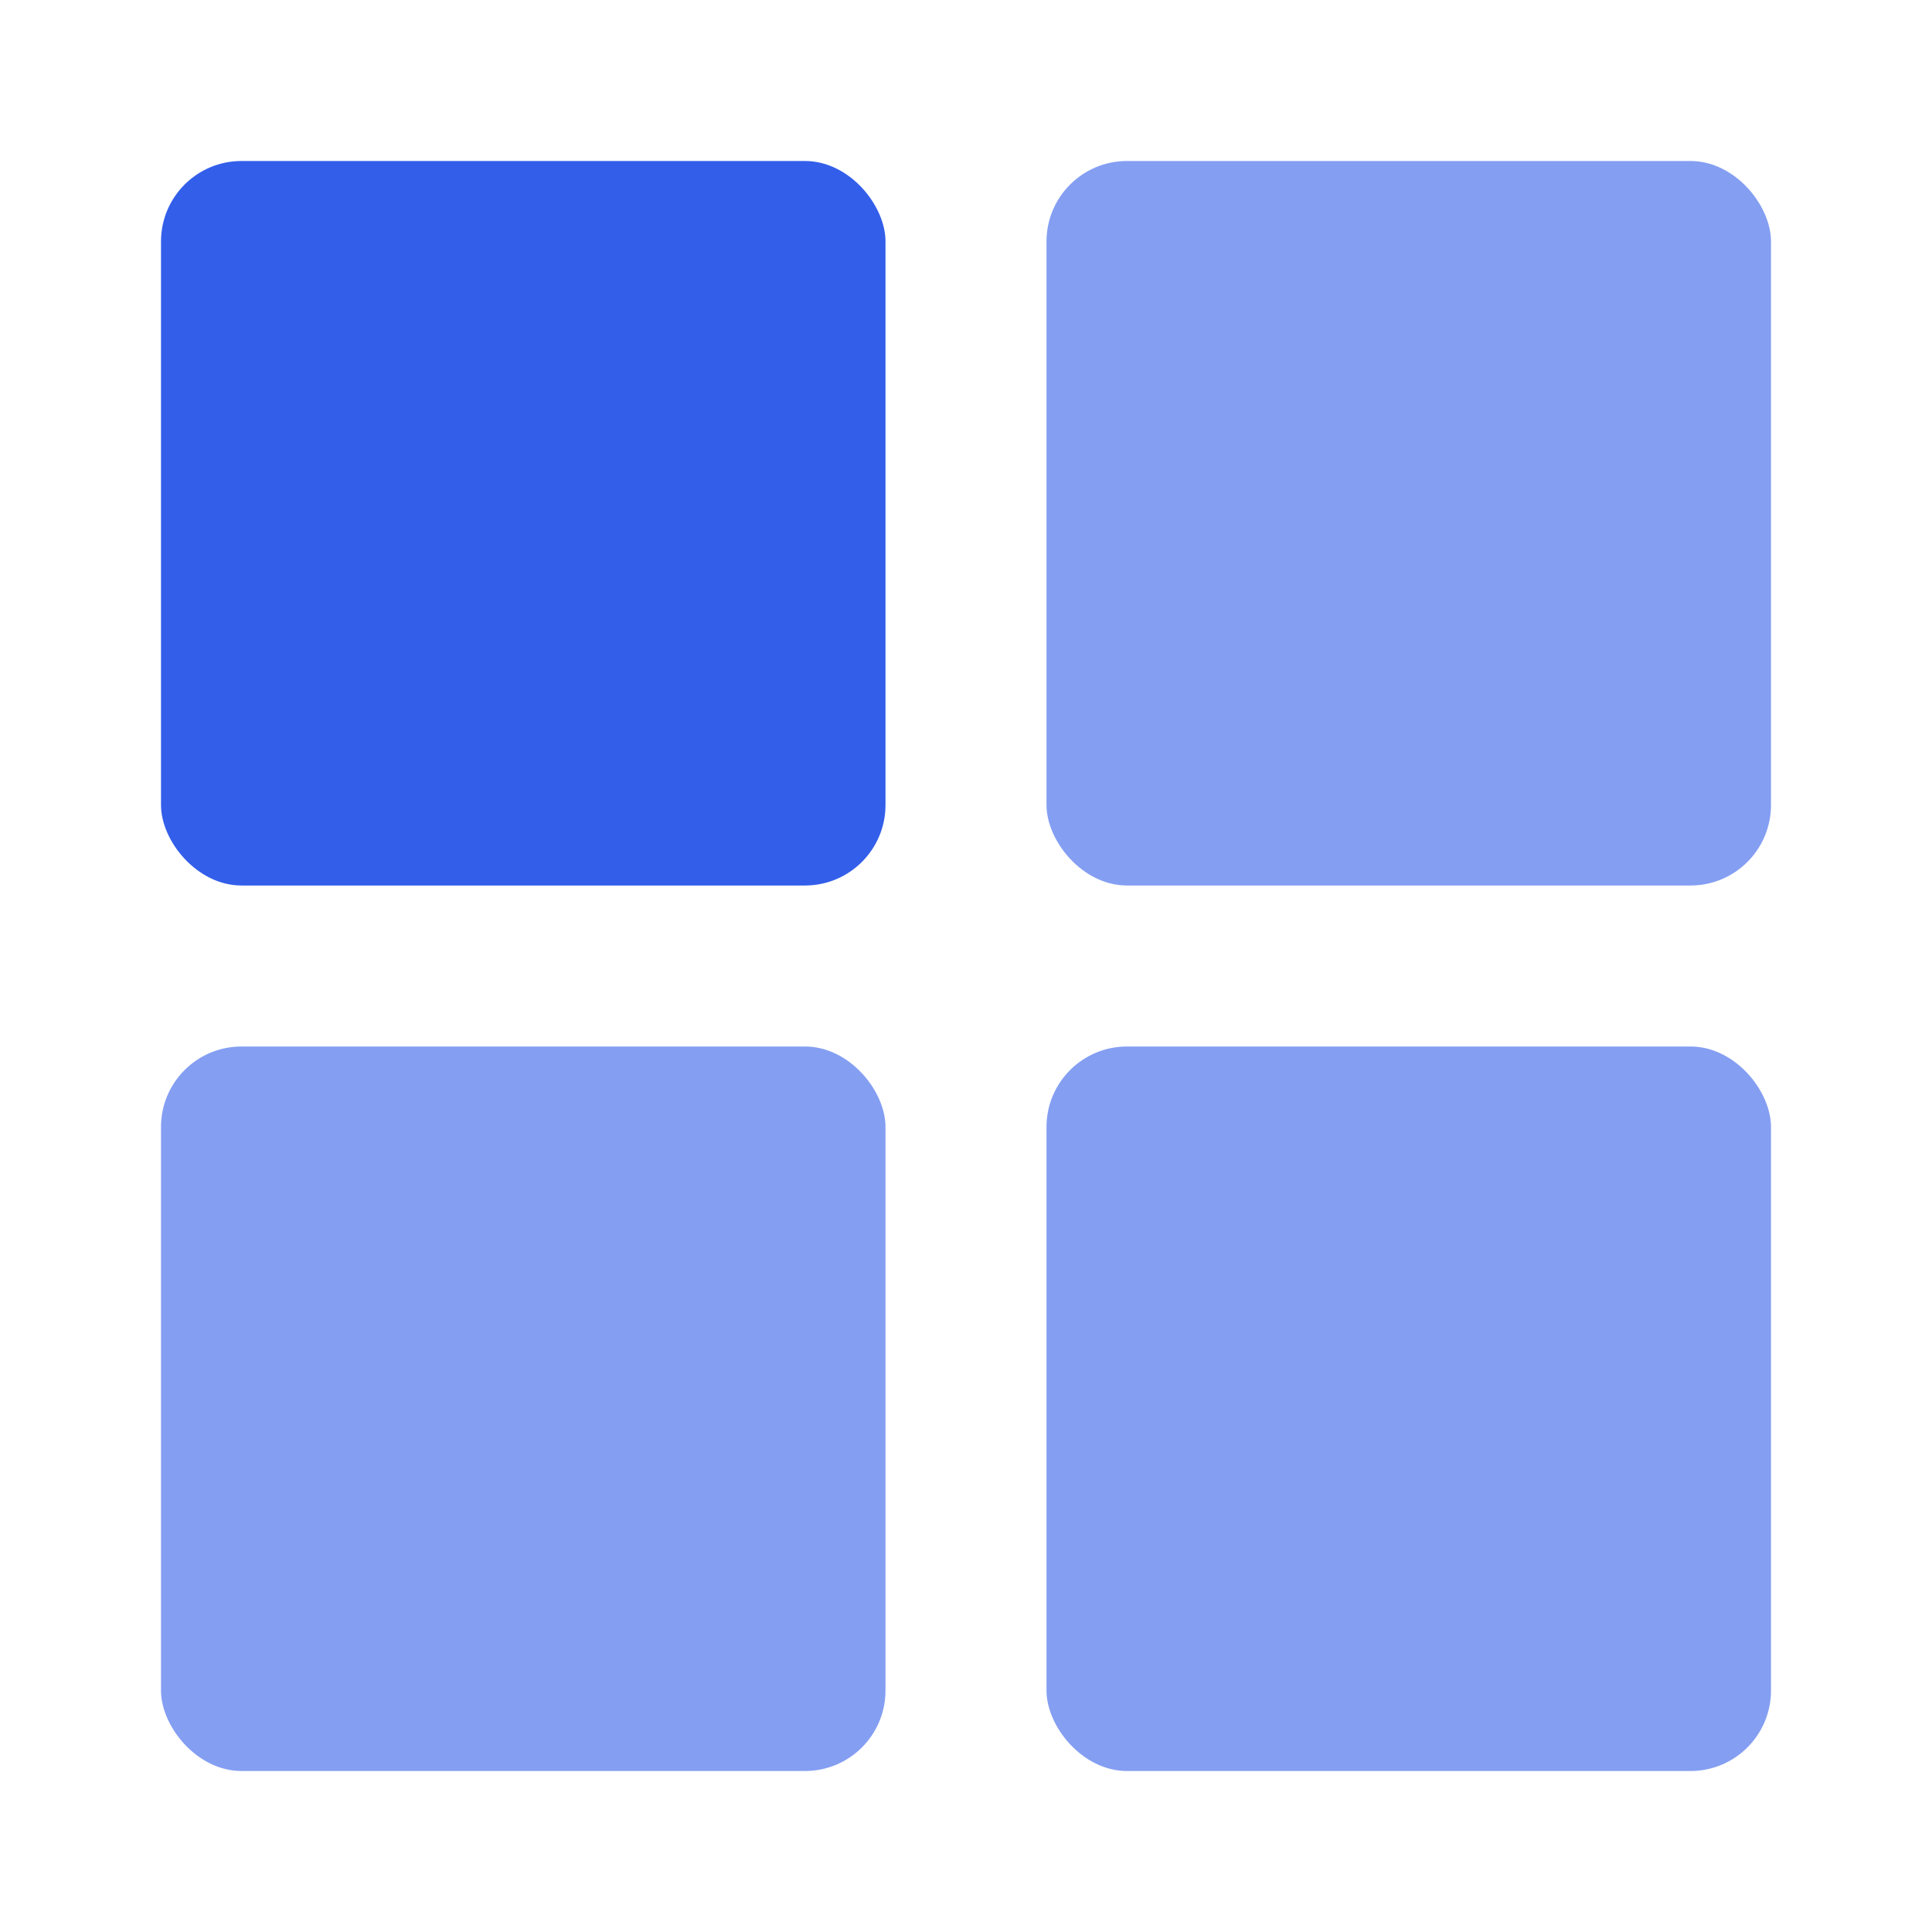
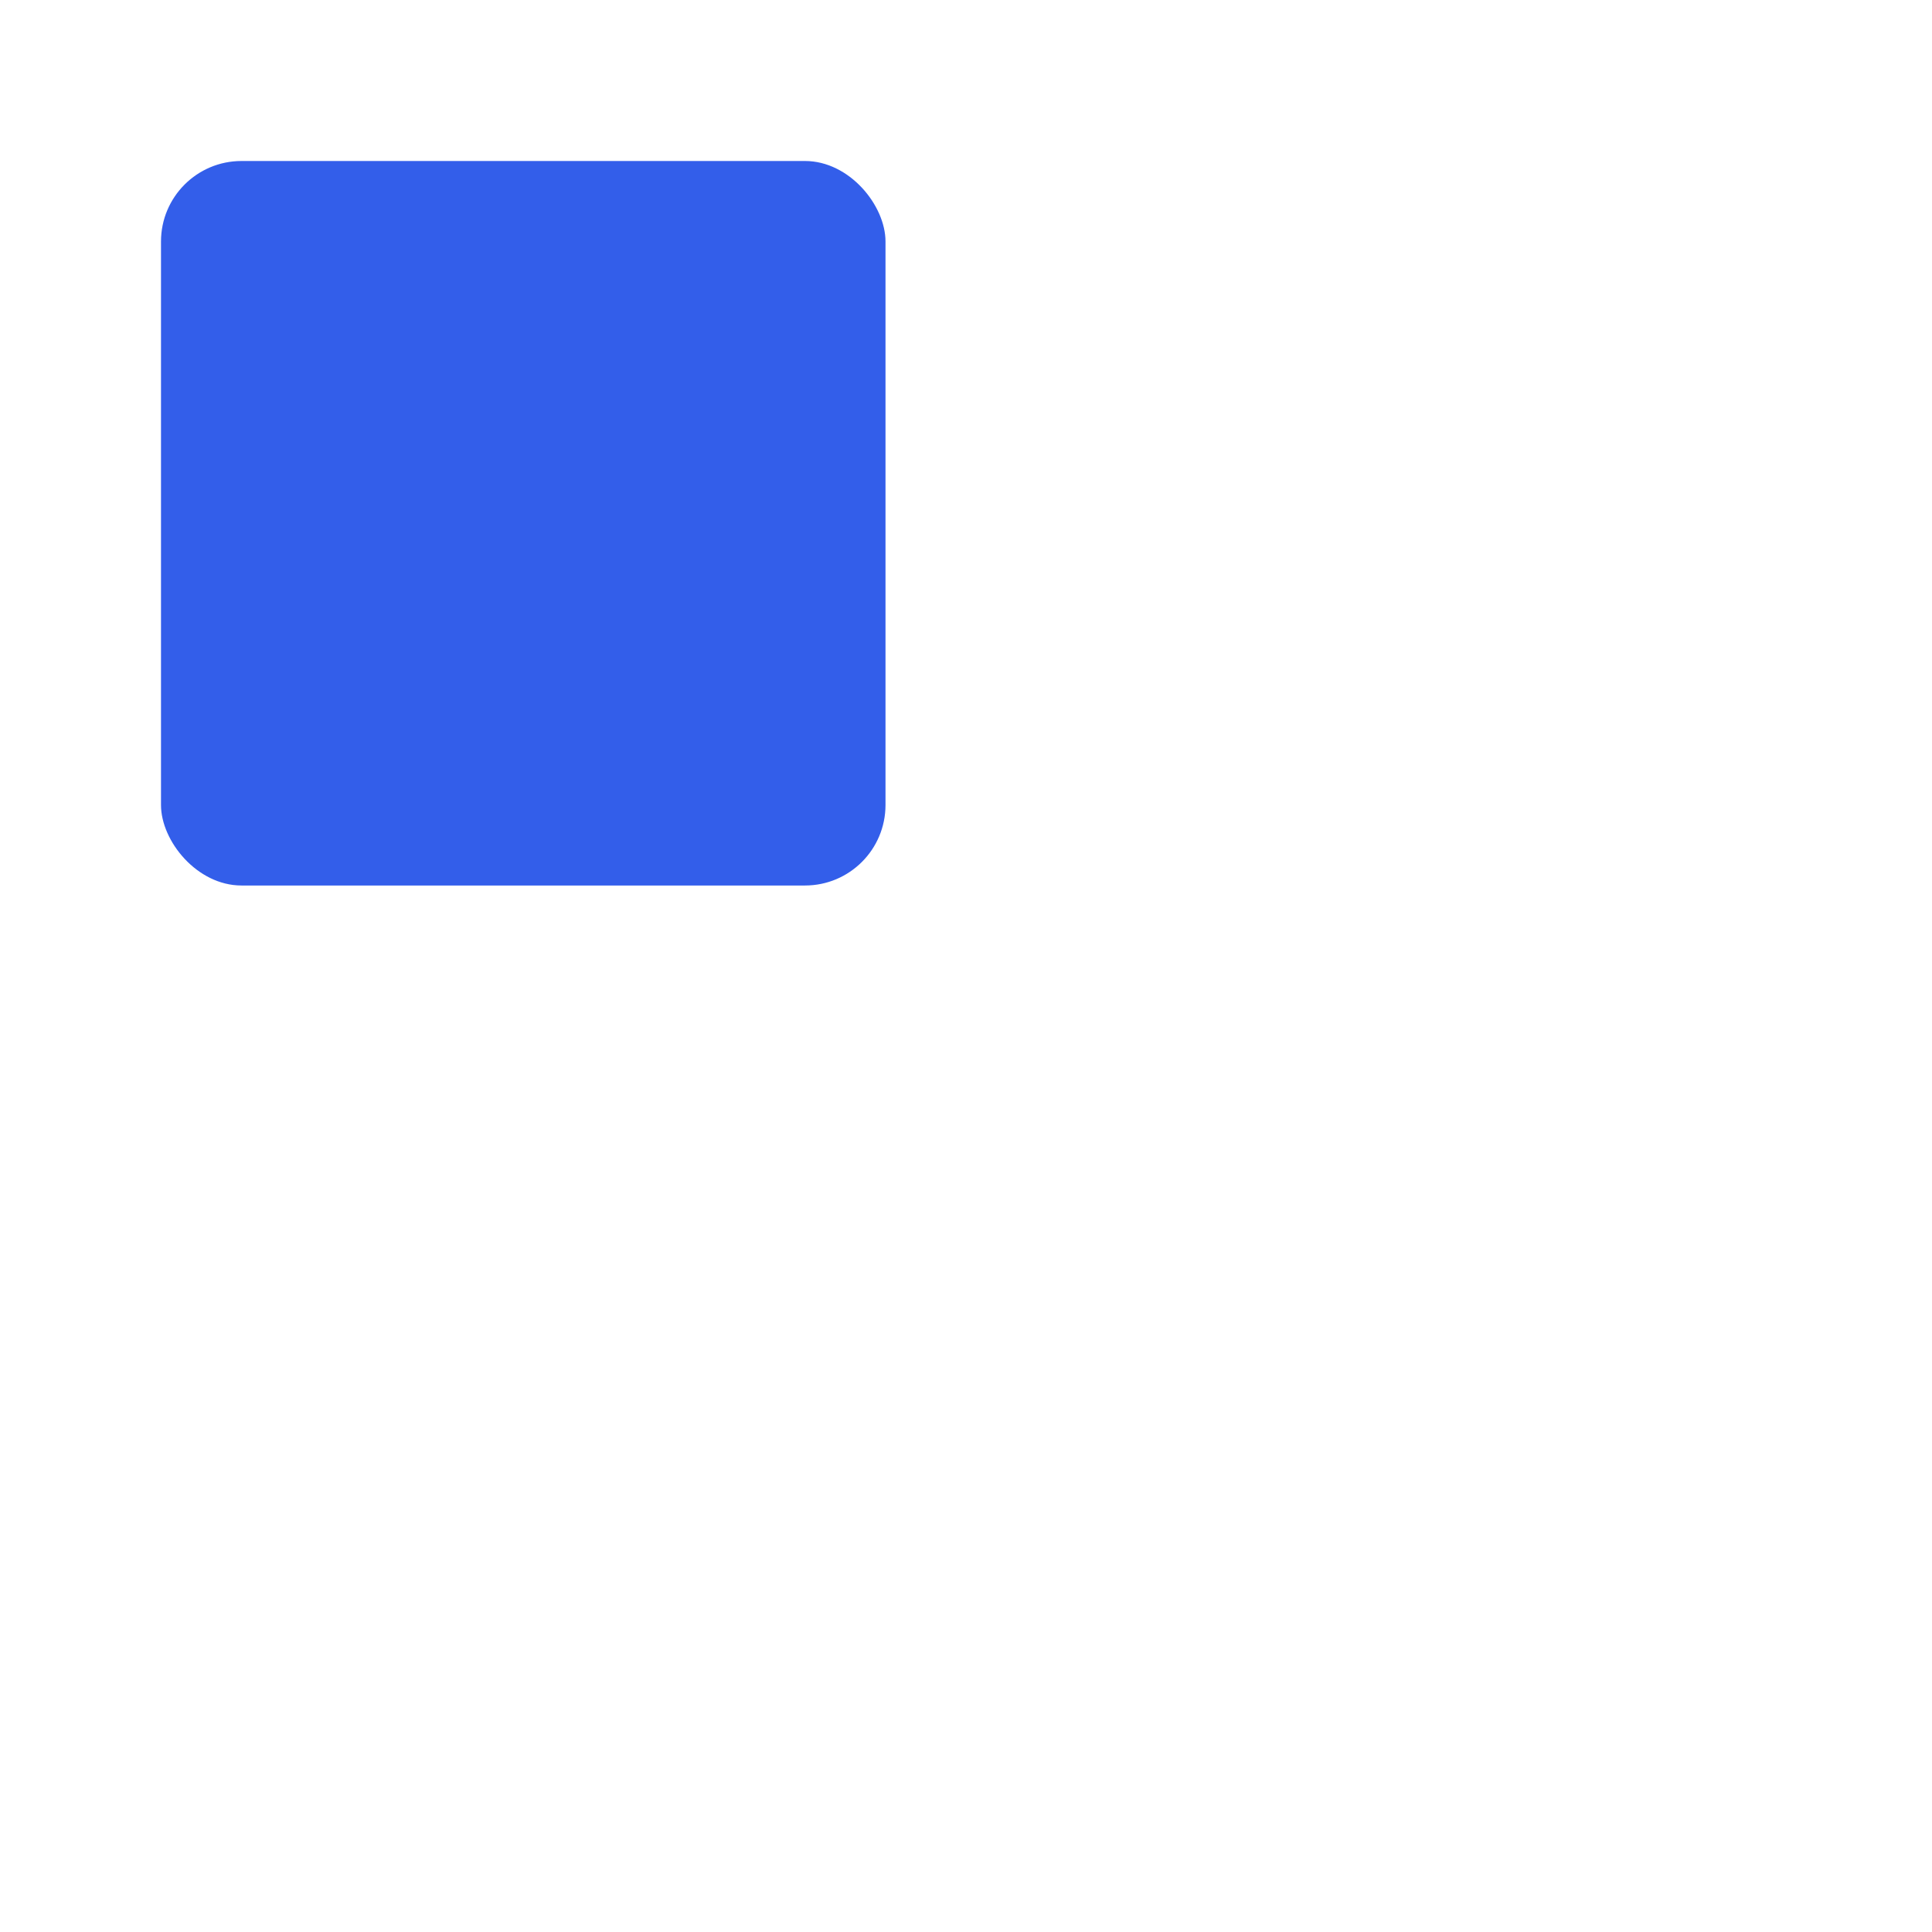
<svg xmlns="http://www.w3.org/2000/svg" viewBox="0 0 24 24">
  <rect width="9" height="9" x="2" y="2" fill="#335eea" rx="1" />
-   <rect width="9" height="9" x="2" y="13" fill="#849ef2" rx="1" />
-   <rect width="9" height="9" x="13" y="2" fill="#849ef2" rx="1" />
-   <rect width="9" height="9" x="13" y="13" fill="#849ef2" rx="1" />
</svg>